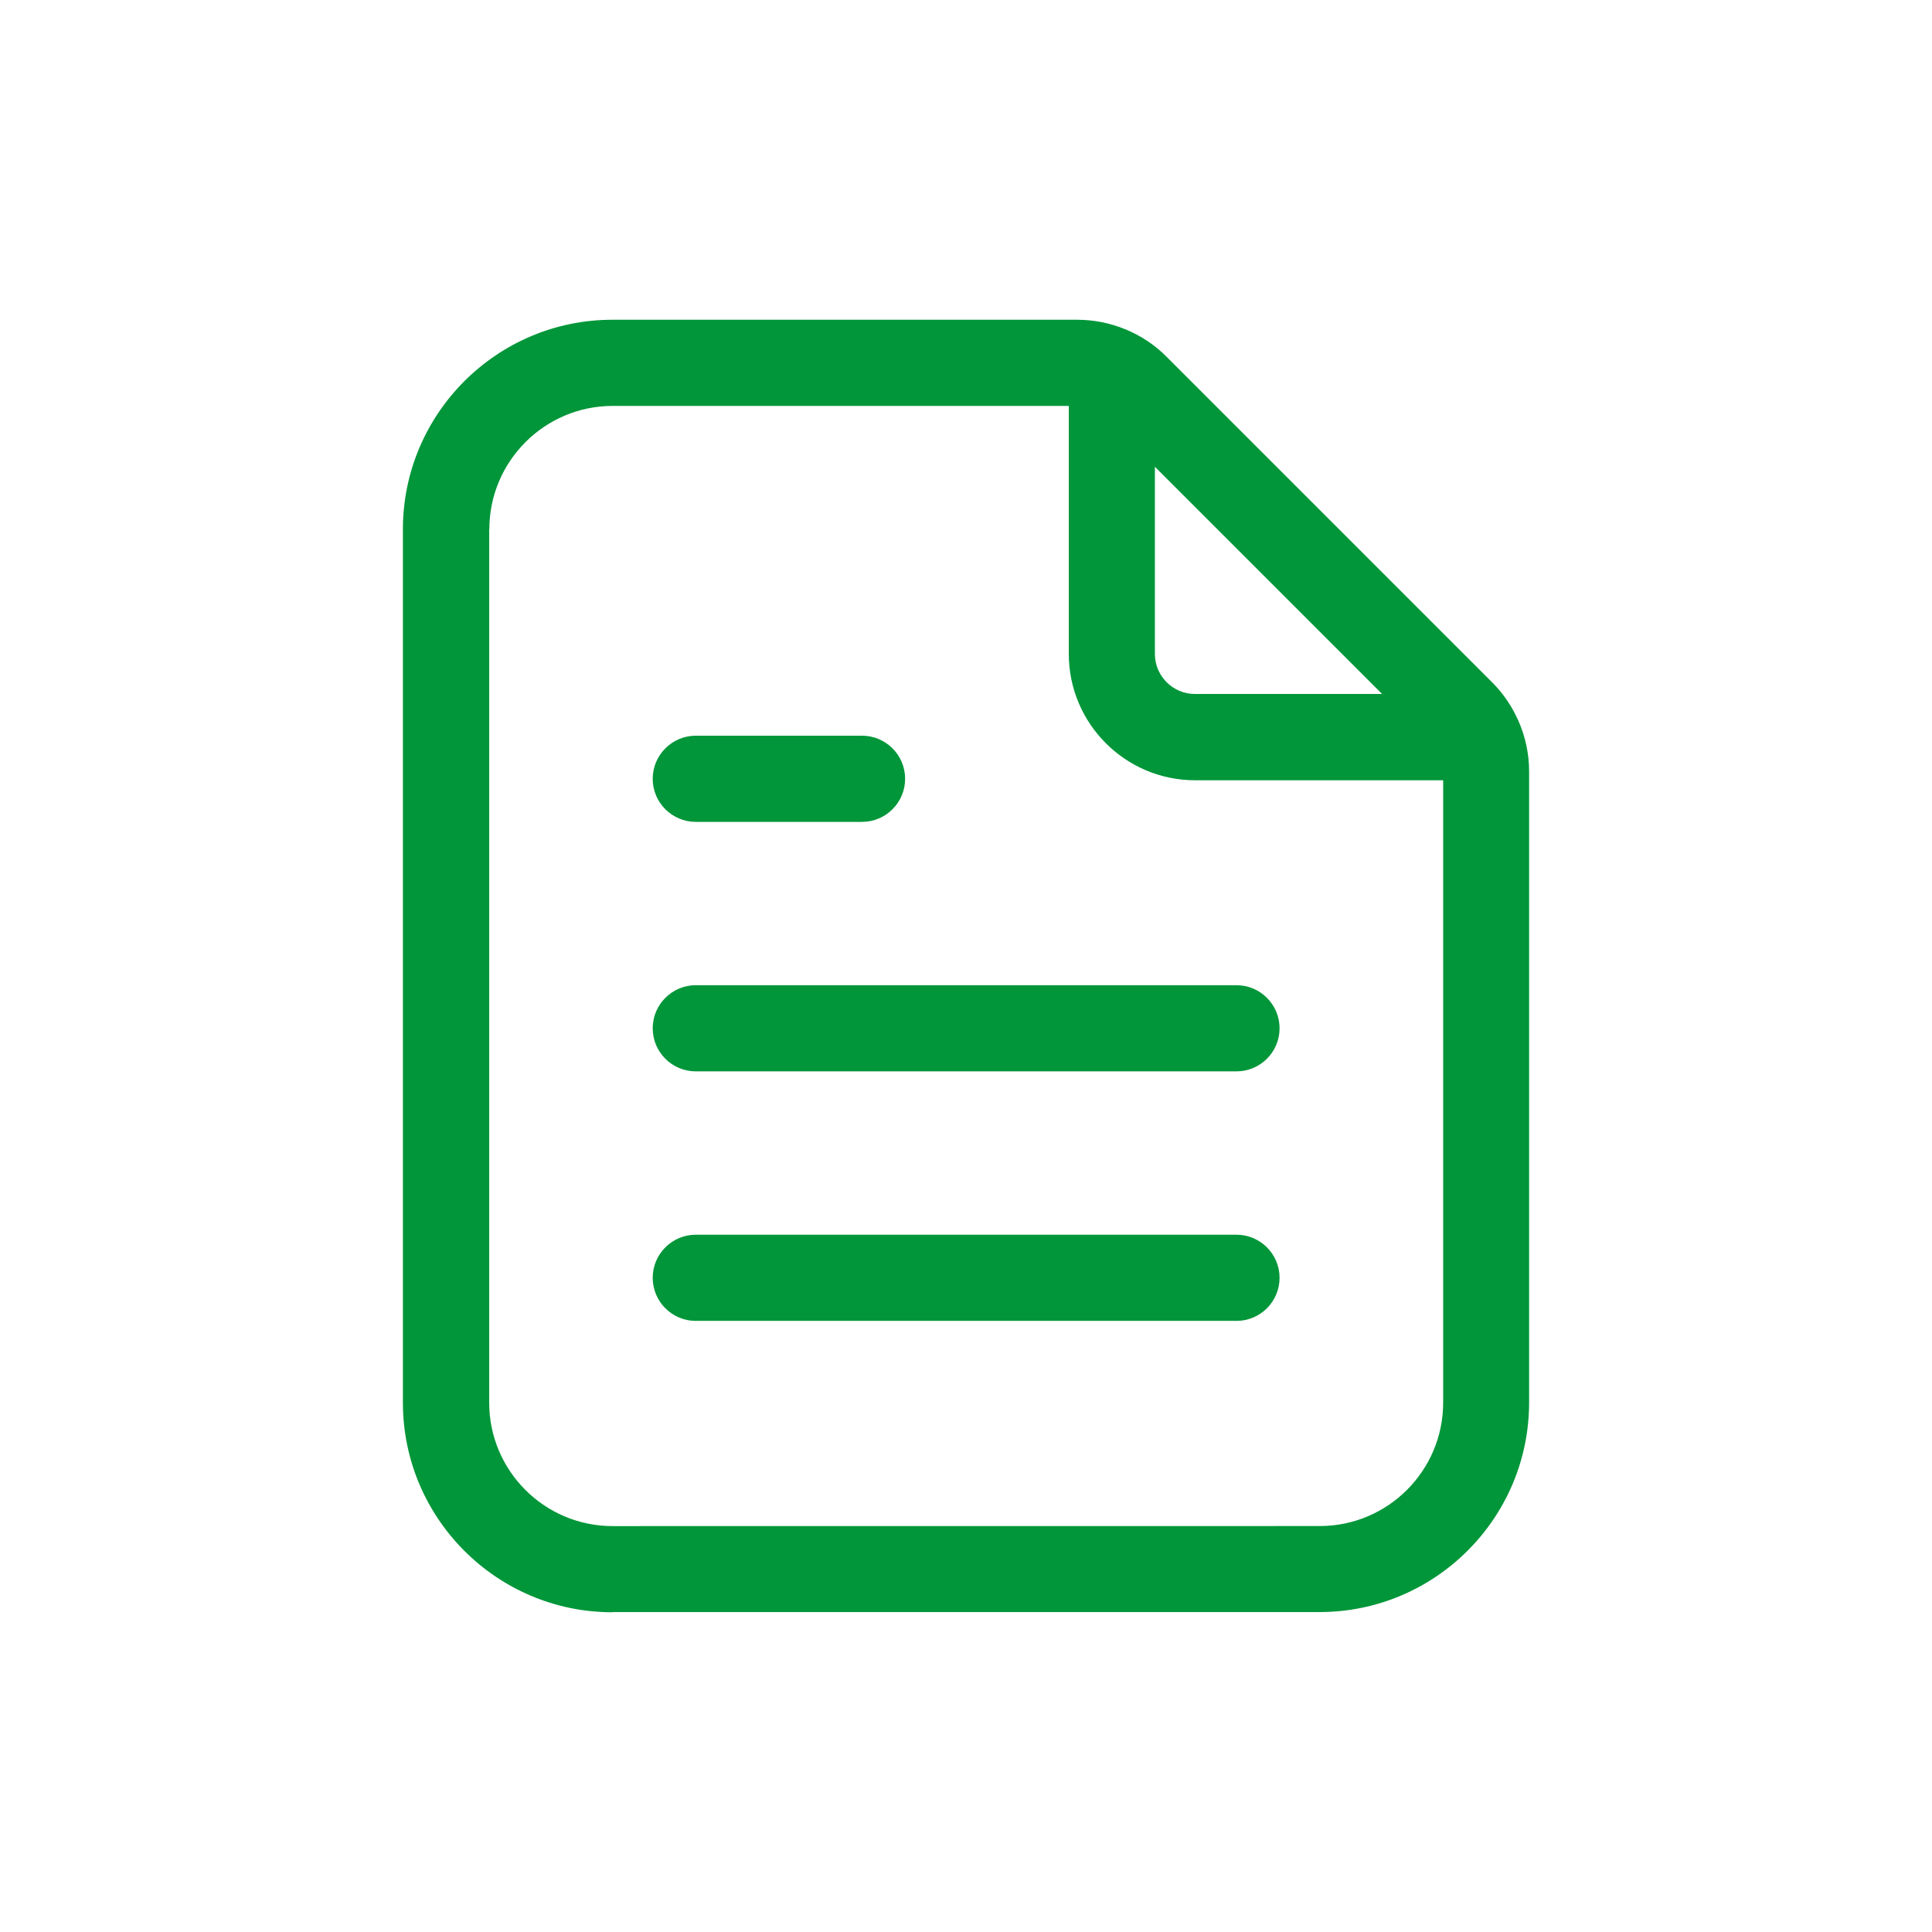
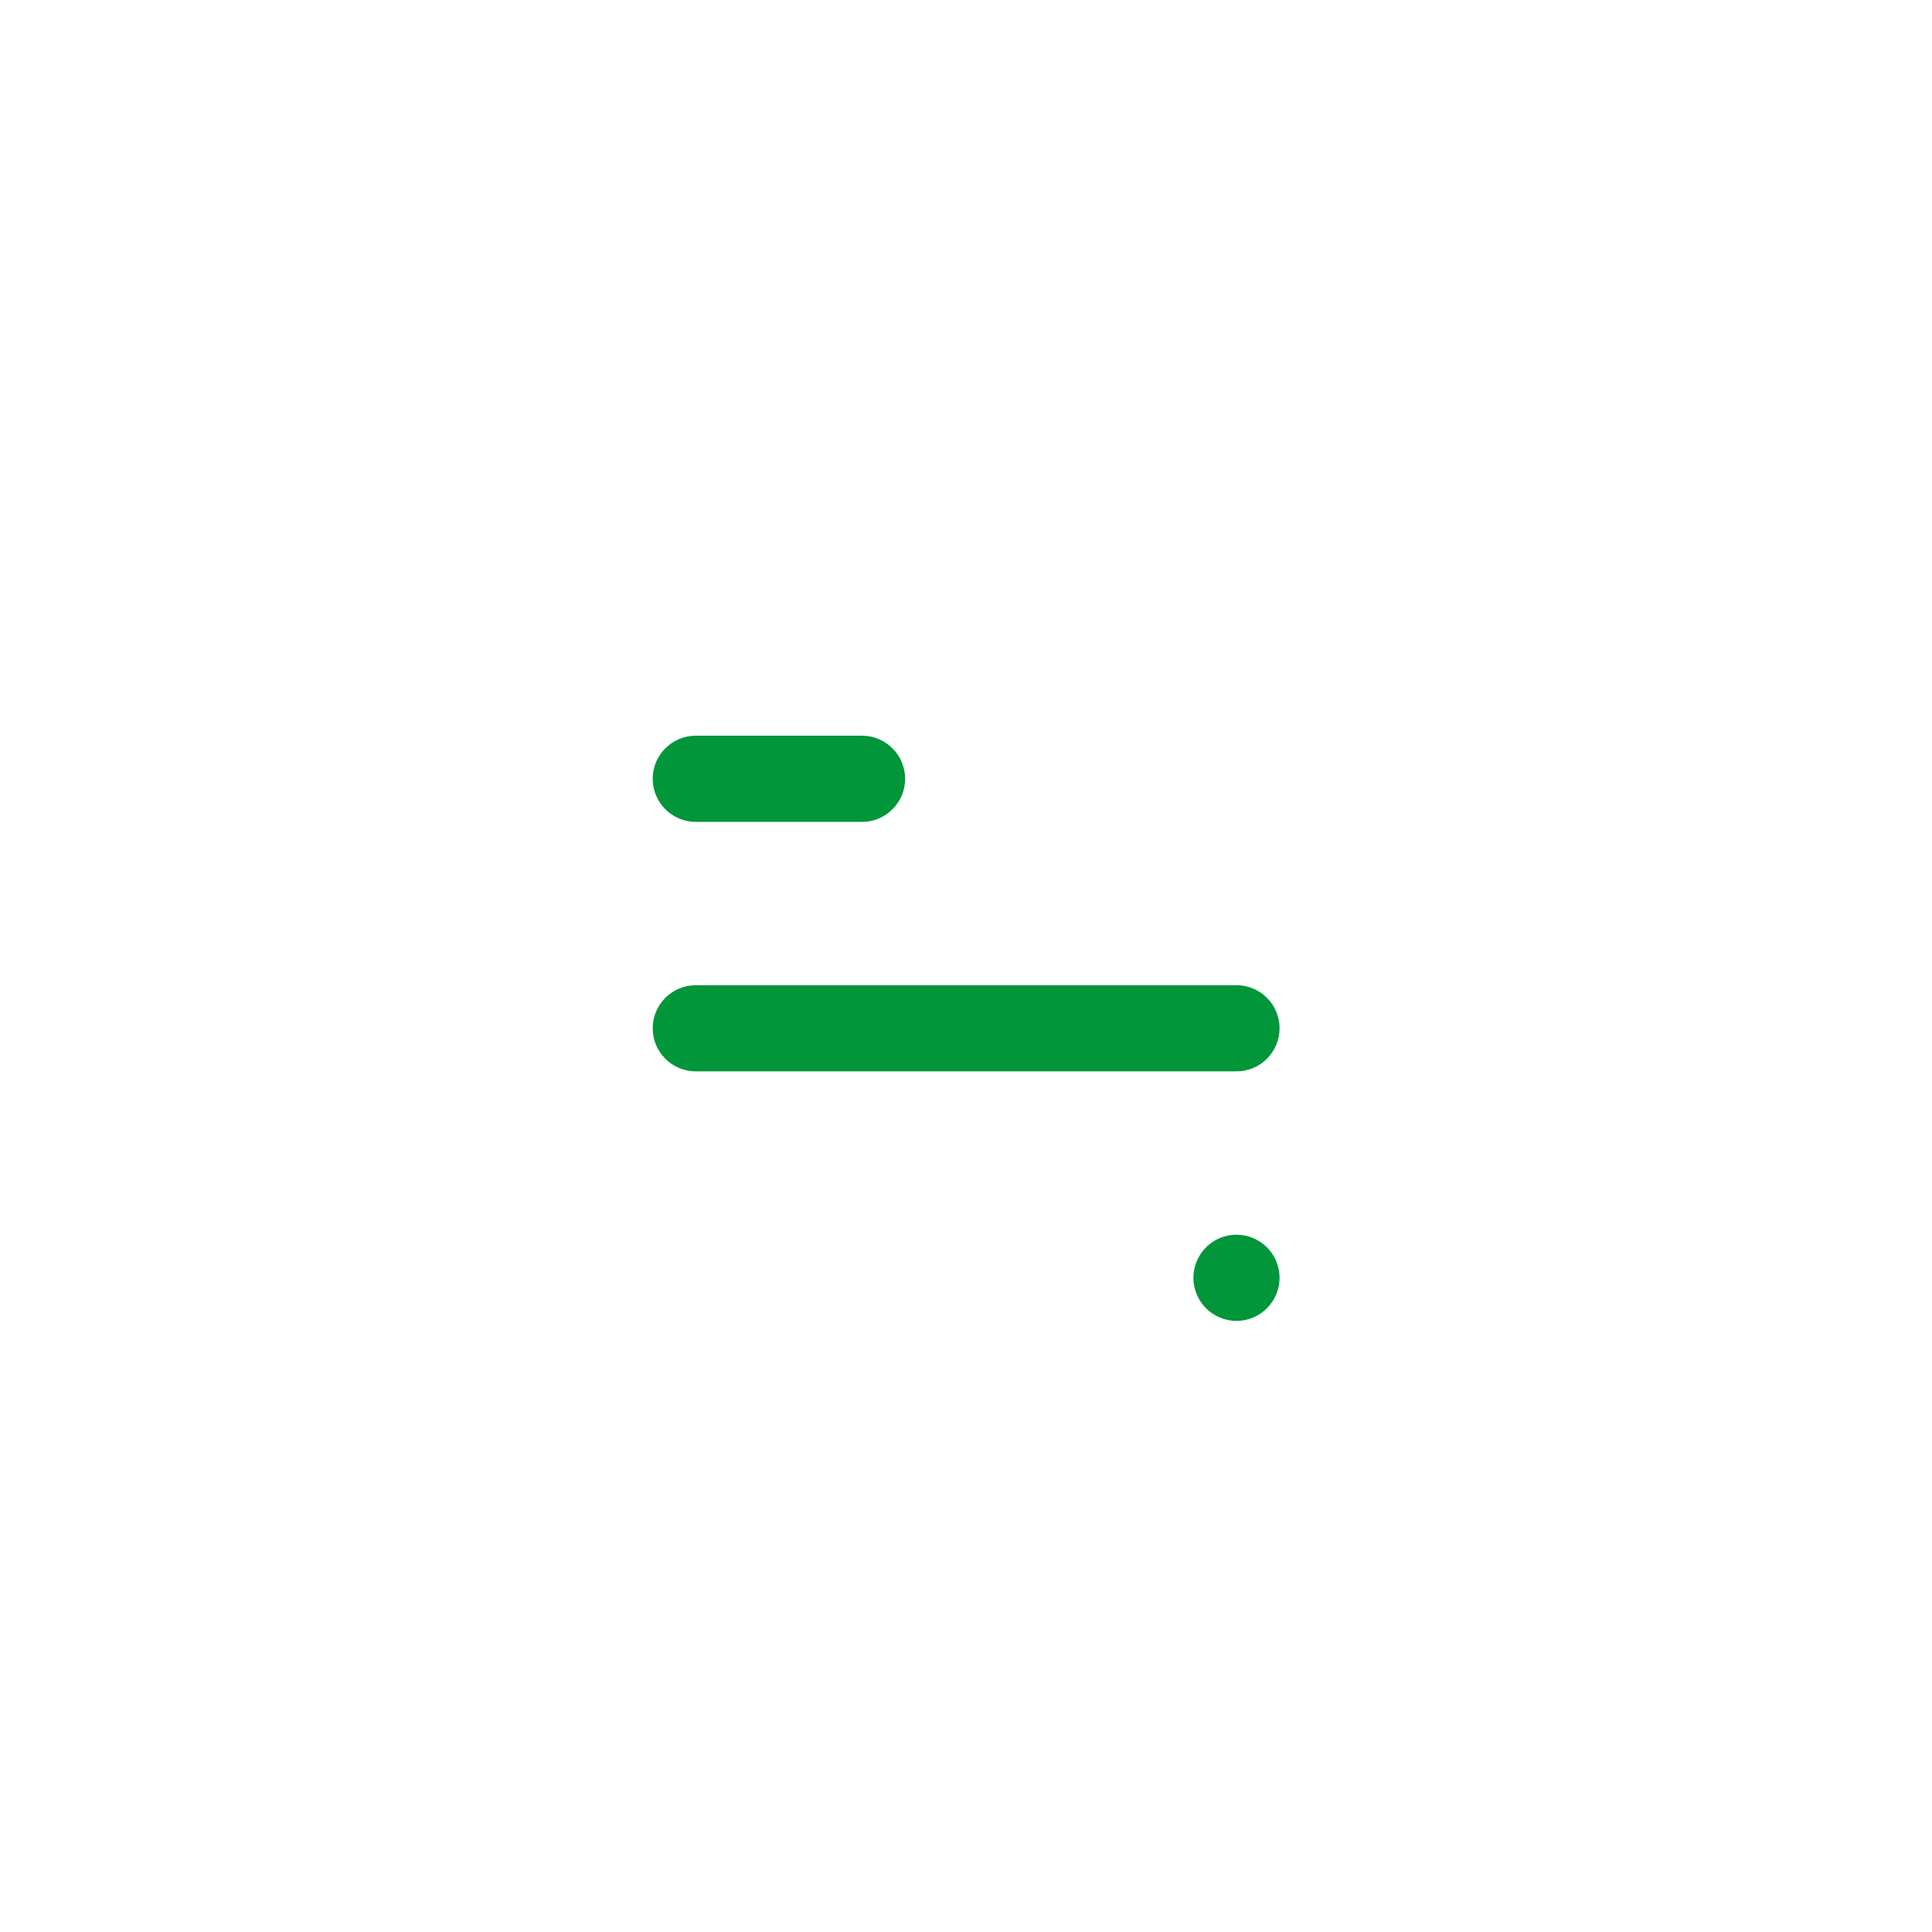
<svg xmlns="http://www.w3.org/2000/svg" id="Layer_1" data-name="Layer 1" viewBox="0 0 1000 1000">
  <defs>
    <style>
      .cls-1 {
        fill: #009639;
      }
    </style>
  </defs>
  <path class="cls-1" d="M360.14,425.4h86.05c12.3,0,22.3-10,22.3-22.3s-10-22.3-22.3-22.3h-86.05c-12.3,0-22.3,10-22.3,22.3s10,22.3,22.3,22.3Z" />
  <path class="cls-1" d="M360.14,554.54h279.86c12.3,0,22.3-10,22.3-22.3s-10-22.3-22.3-22.3h-279.86c-12.3,0-22.3,10-22.3,22.3s10,22.3,22.3,22.3Z" />
-   <path class="cls-1" d="M360.14,683.69h279.86c12.3,0,22.3-10,22.3-22.3s-10-22.3-22.3-22.3h-279.86c-12.3,0-22.3,10-22.3,22.3s10,22.3,22.3,22.3Z" />
-   <path class="cls-1" d="M317.07,834.4h365.94c59.75,0,108.45-48.6,108.45-108.45v-326.61c0-9.27-1.95-18.19-5.61-26.41,0-.17-.1-.28-.17-.35-3.21-7.14-7.66-13.73-13.38-19.44l-168.48-168.48c-12.12-12.23-28.99-19.16-46.3-19.16h-240.53c-59.75,0-108.45,48.6-108.45,108.45v452.1c0,59.75,48.6,108.45,108.45,108.45l.08-.1ZM715.38,359.21h-96.85c-11.43,0-20.76-9.27-20.76-20.76v-96.85l117.65,117.65-.03-.03ZM253.28,273.96c0-35.22,28.64-63.86,63.86-63.86h236.07v128.41c0,36.02,29.33,65.36,65.36,65.36h128.41v322.15c0,35.22-28.64,63.86-63.86,63.86l-366.05.03c-35.22,0-63.86-28.64-63.86-63.86v-452.1h.07Z" />
+   <path class="cls-1" d="M360.14,683.69h279.86c12.3,0,22.3-10,22.3-22.3s-10-22.3-22.3-22.3c-12.3,0-22.3,10-22.3,22.3s10,22.3,22.3,22.3Z" />
</svg>